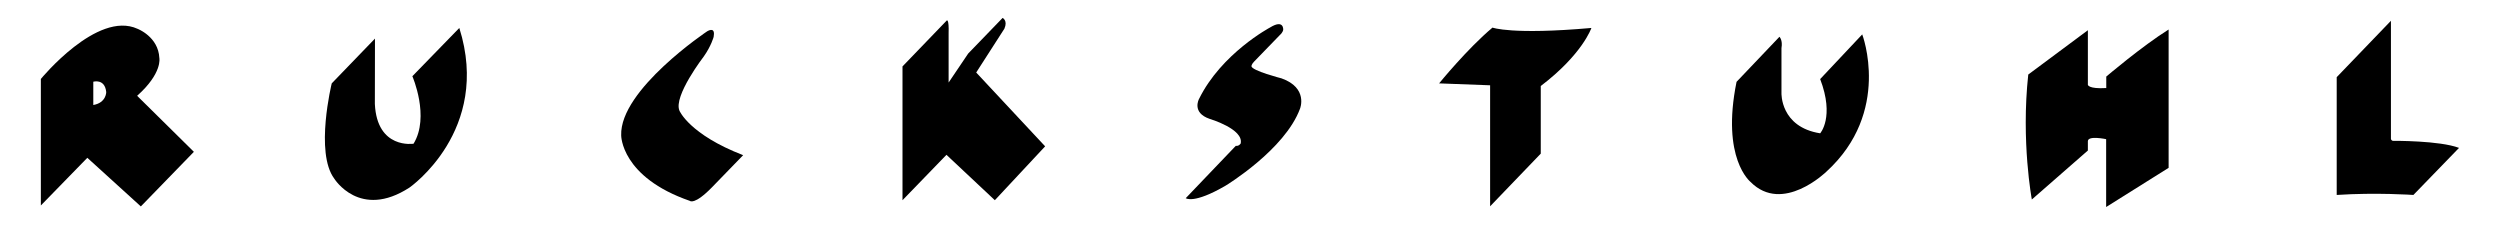
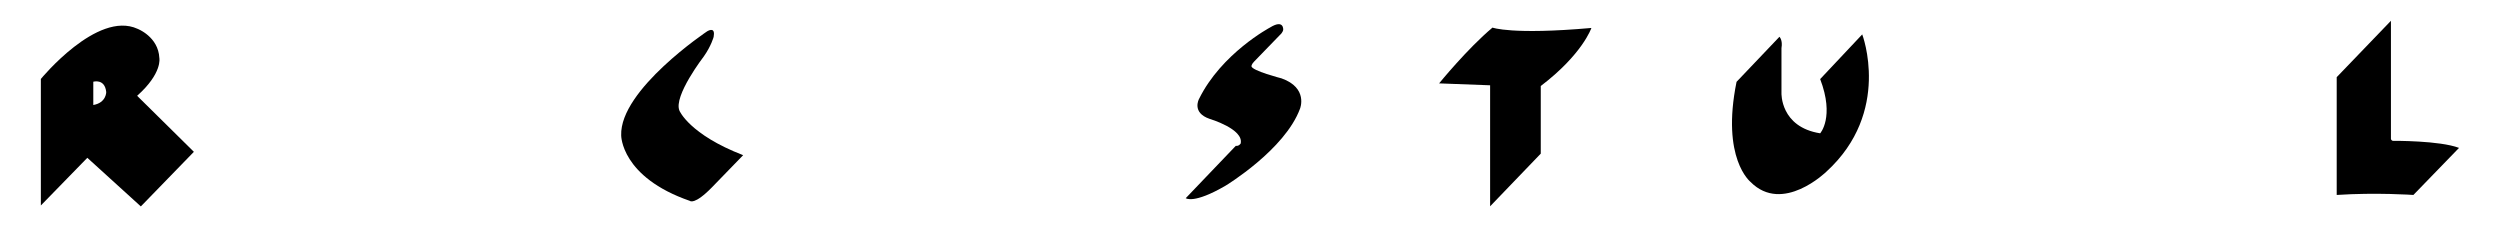
<svg xmlns="http://www.w3.org/2000/svg" enable-background="new 0 0 209.28 18.84" viewBox="0 0 209.28 18.84">
  <path d="m7.81 8.79v-1.95s.96-.28 1.08.85c.01 0 .02.91-1.08 1.1m3.67-.77c2.13-1.9 1.86-3.16 1.86-3.16-.08-1.79-1.83-2.45-1.83-2.45-3.38-1.55-8.09 4.2-8.09 4.2v10.59l3.89-3.99 4.48 4.07 4.44-4.57z" />
-   <path d="m31.39 3.23-3.62 3.75s-1.42 5.79.21 7.97c0 0 2.13 3.46 6.3.75 0 0 6.88-4.77 4.17-13.36l-3.93 4.04s1.48 3.39.1 5.65c0 0-3.06.49-3.24-3.33z" />
  <path d="m59.61 15.67 2.6-2.68c-4.51-1.74-5.33-3.72-5.33-3.72-.53-1.22 2.04-4.55 2.04-4.55.62-.88.82-1.63.82-1.63.14-.78-.31-.6-.54-.47 0 0-7.33 4.89-7.2 8.71 0 0-.03 3.49 5.76 5.49-.01 0 .37.37 1.85-1.15" />
-   <path d="m87.49 12.25-4.21 4.51-4.05-3.8-3.68 3.8v-11.2l3.71-3.85s.19-.15.15 1.08v3.21.33.58l1.64-2.43 2.88-2.98s.45.21.15.9l-2.36 3.67z" />
  <path d="m107.42 2.49s.07-.91-1.1-.19c0 0-4.07 2.16-5.95 5.99 0 0-.63 1.14.89 1.66 0 0 2.87.85 2.6 2.06 0 0-.14.24-.41.2l-4.19 4.38s.65.52 3.34-1.05c0 0 4.96-3 6.23-6.45 0 0 .7-1.73-1.55-2.53 0 0-2.5-.64-2.52-1.02 0 0 .01-.17.22-.38l2.2-2.27c0 .02.22-.21.24-.4" />
  <path d="m120.47 6.98s2.38-2.92 4.47-4.67c0 0 1.61.62 8.28.03 0 0-.74 2.2-4.24 4.86v5.66l-4.24 4.41v-10.13z" />
  <path d="m145.37 6.85 3.59-3.77s.29.27.17.95v3.76s-.11 2.84 3.24 3.37c0 0 1.22-1.35 0-4.54l3.52-3.74s2.48 6.49-3 11.49c0 0-3.66 3.58-6.35.86 0-.01-2.48-1.94-1.17-8.38" />
-   <path d="m169.79 6.24 4.99-3.71v4.57s.04.36 1.54.27v-.96s2.97-2.53 5.22-3.94v11.58l-5.23 3.28v-5.68s-1.53-.33-1.53.17v.78l-4.69 4.1s-.91-4.84-.3-10.46" />
  <path d="m205.85 12.38-3.82 3.94s-3.13-.22-6.42 0v-9.86l4.54-4.72v9.89s.03.16.19.16c.01 0 3.89-.03 5.51.59" />
</svg>